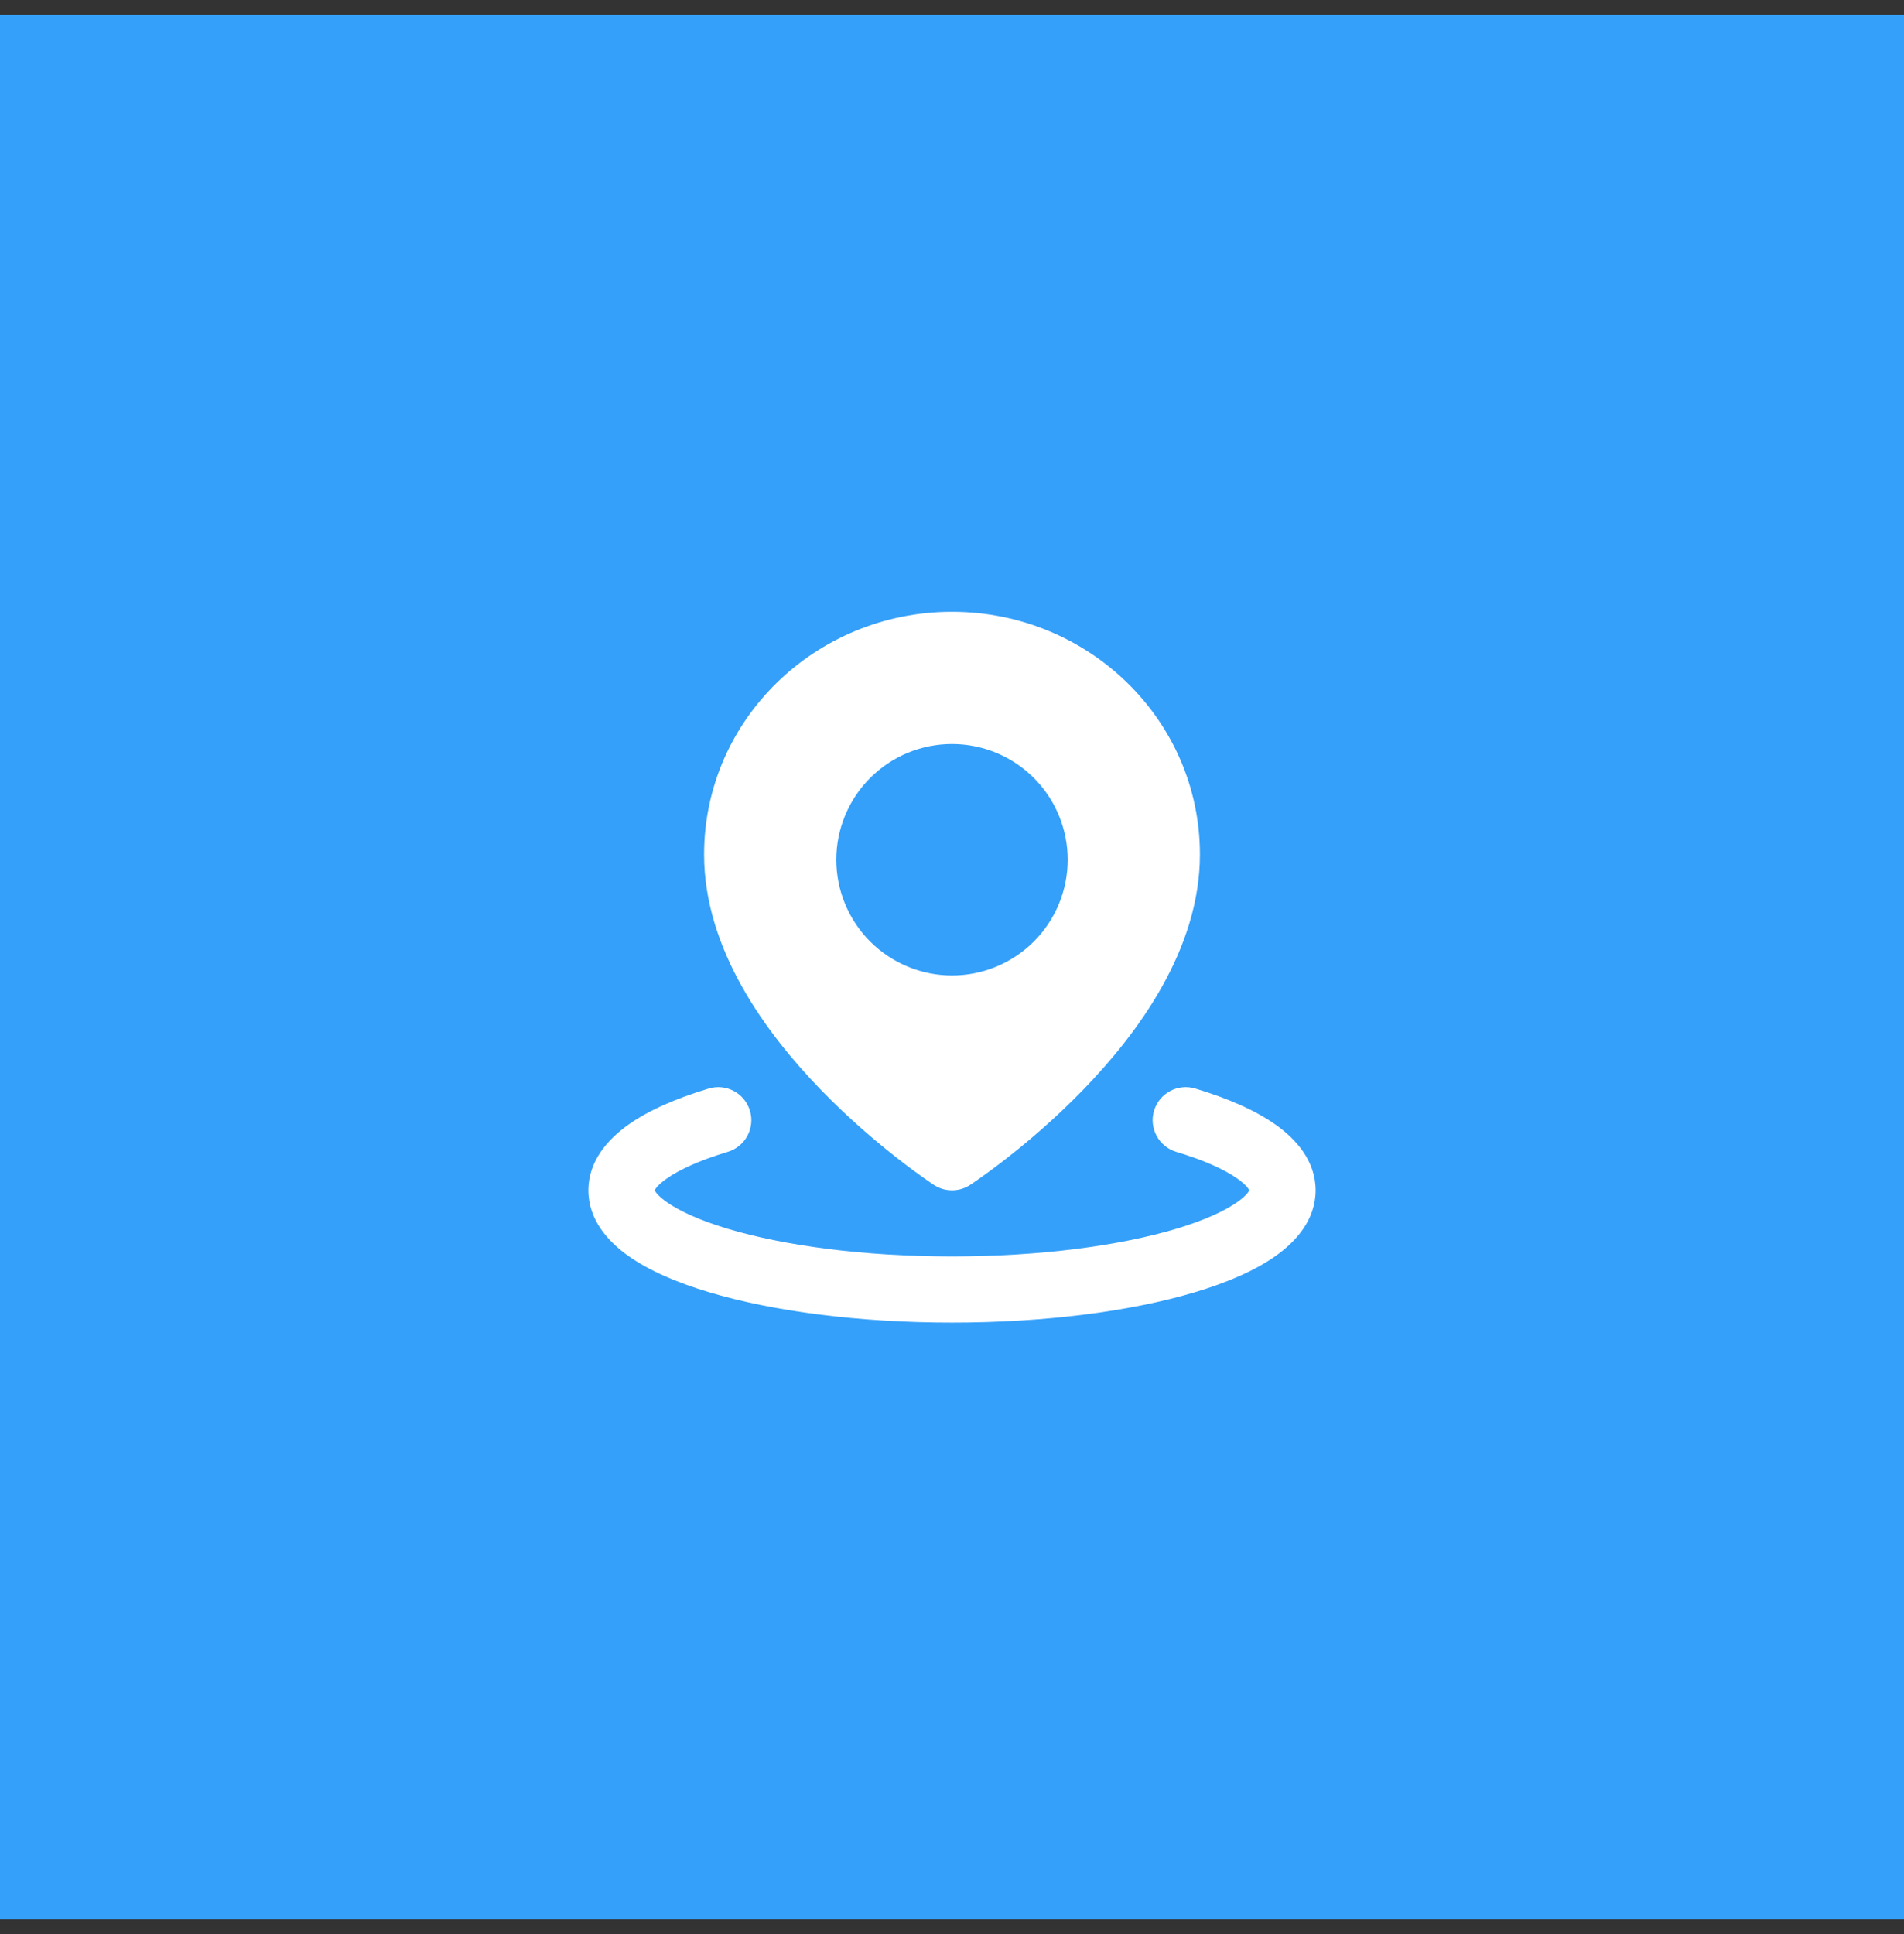
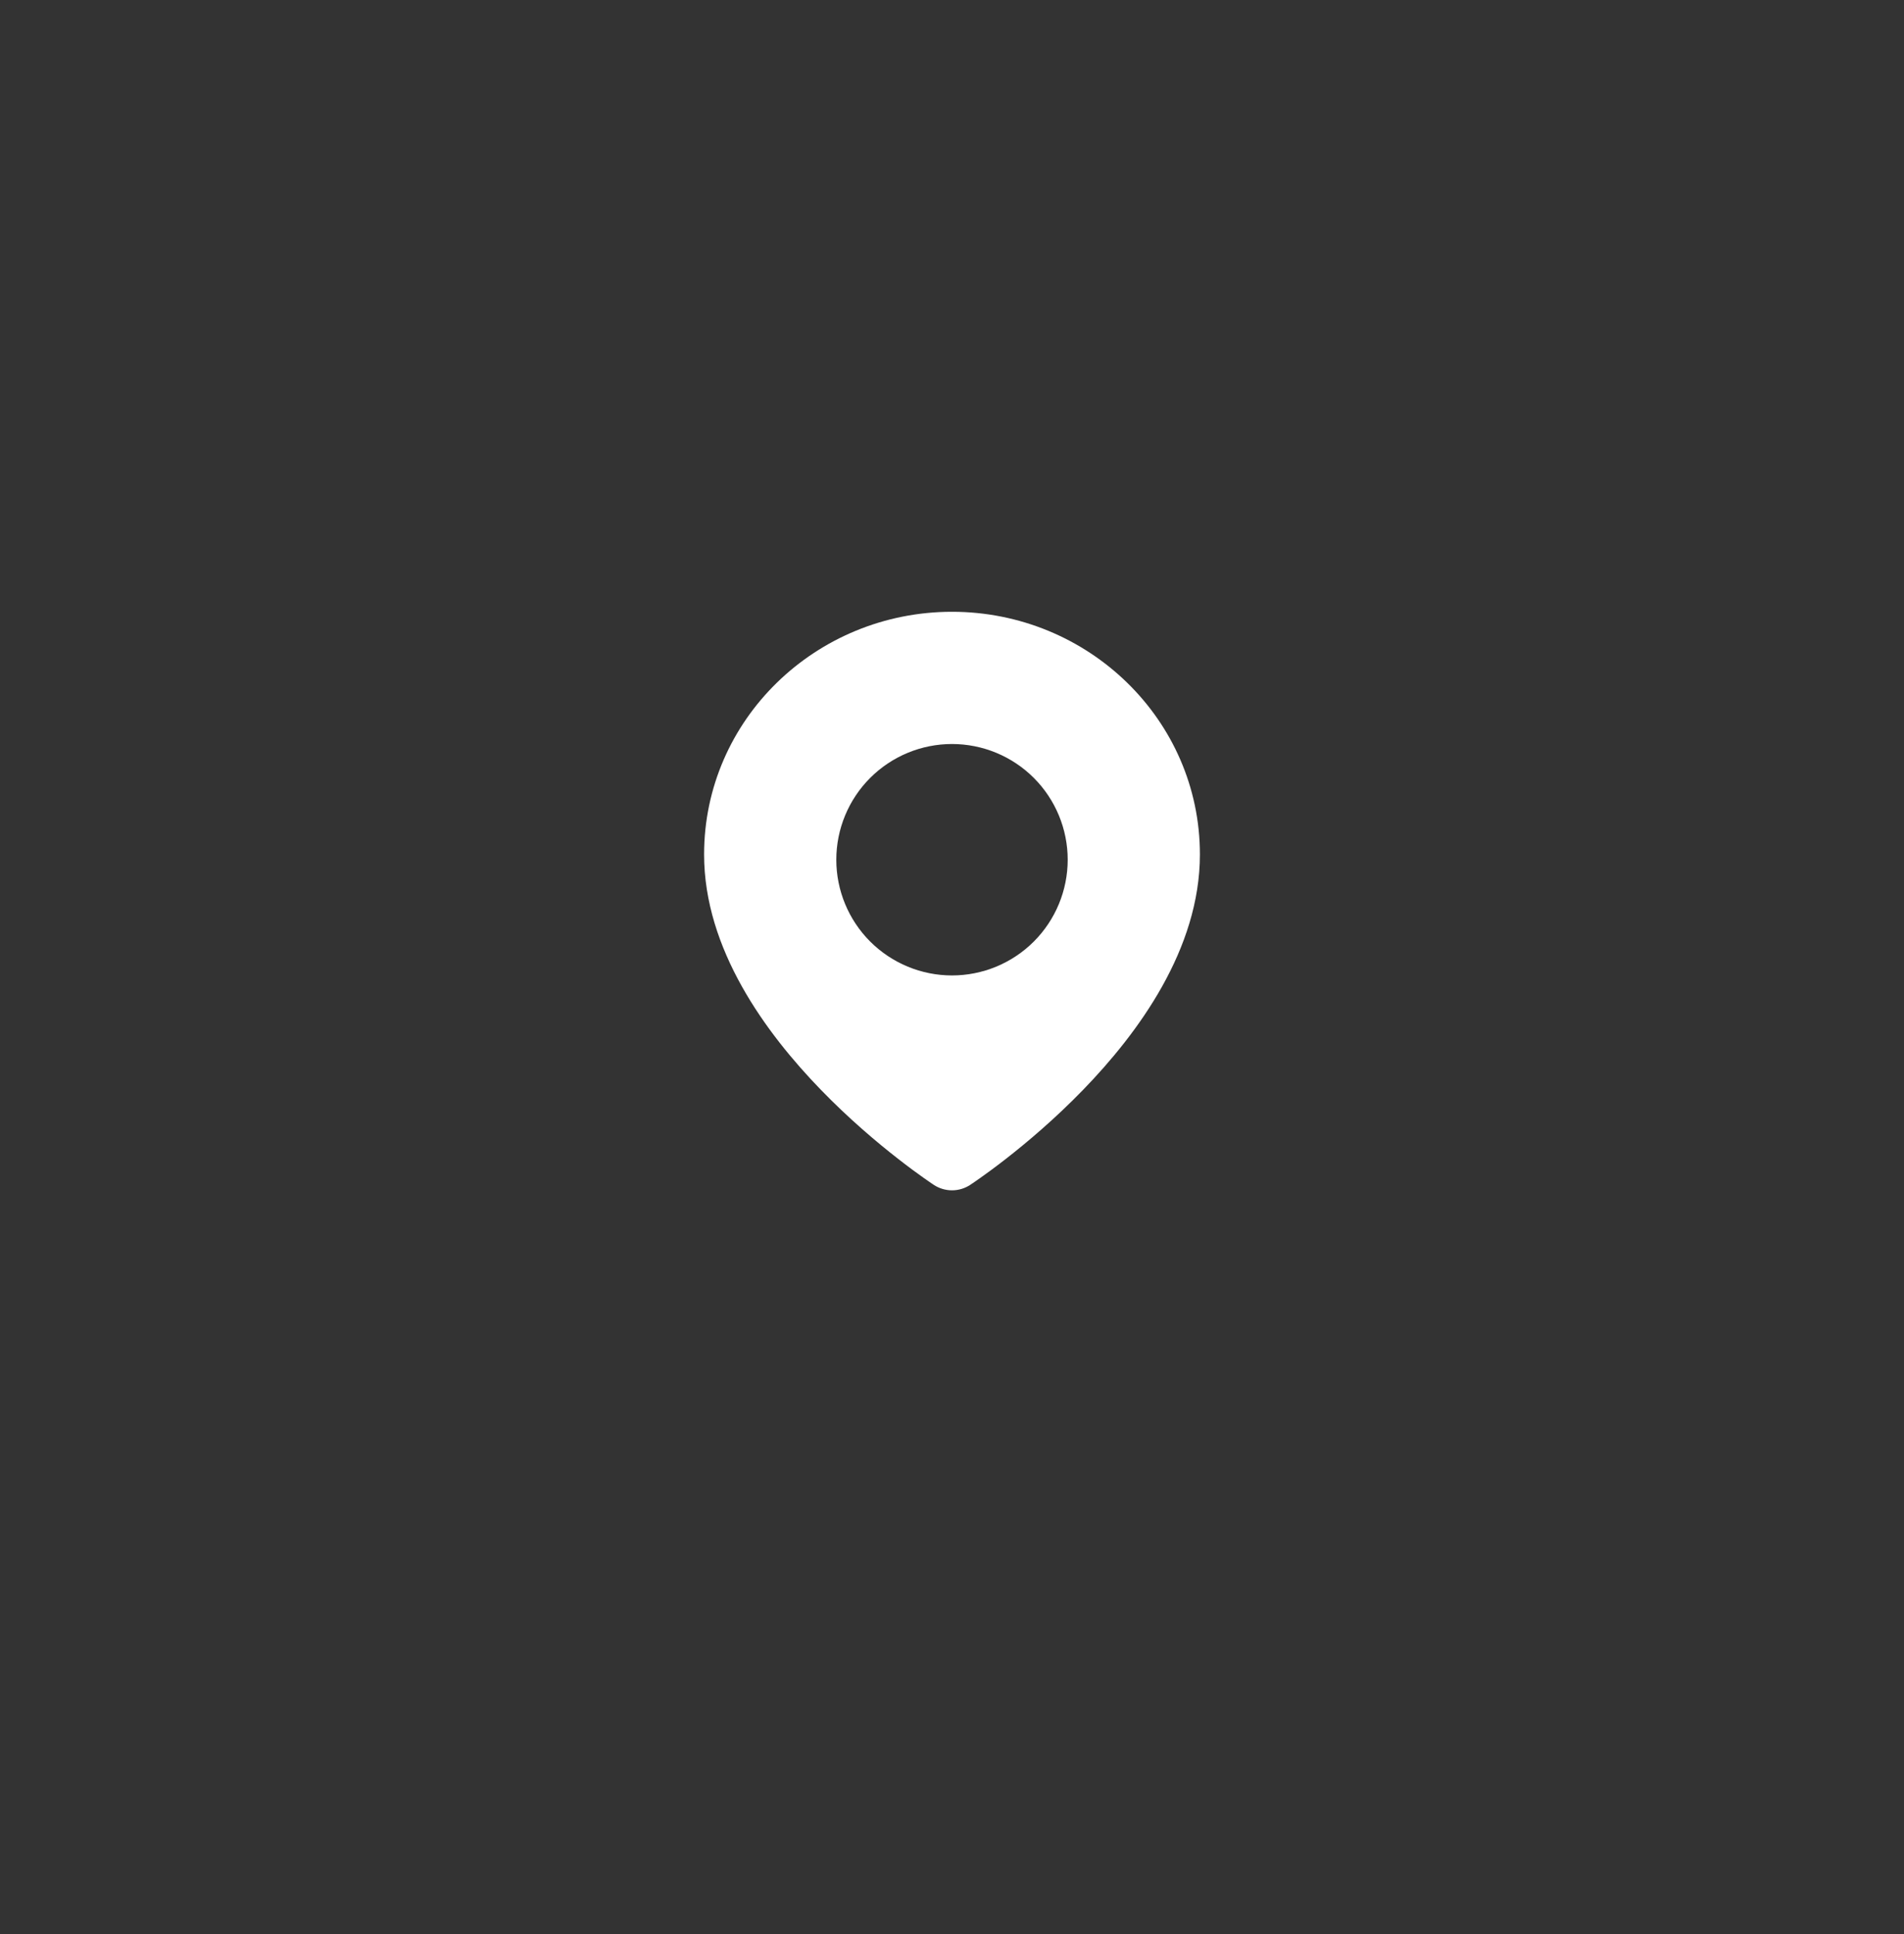
<svg xmlns="http://www.w3.org/2000/svg" width="64" height="65" viewBox="0 0 64 65" fill="none">
  <rect x="0" y="0" width="64" height="65" fill="#333333" stroke="none" />
-   <rect width="64" height="64" transform="translate(0 0.505)" fill="#35A0F9" />
-   <path fill-rule="evenodd" clip-rule="evenodd" d="M25.208 37.329C25.384 37.916 25.05 38.536 24.463 38.712C23.515 38.996 22.829 39.313 22.405 39.614C22.113 39.821 22.029 39.956 22.006 40.005C22.029 40.054 22.113 40.189 22.405 40.396C22.829 40.697 23.515 41.014 24.462 41.298C26.343 41.862 29.009 42.227 32 42.227C34.991 42.227 37.657 41.862 39.538 41.298C40.485 41.014 41.171 40.697 41.595 40.396C41.887 40.189 41.971 40.054 41.994 40.005C41.971 39.956 41.887 39.821 41.595 39.614C41.171 39.313 40.485 38.996 39.537 38.712C38.95 38.536 38.616 37.916 38.792 37.328C38.969 36.741 39.588 36.407 40.176 36.584C41.239 36.903 42.18 37.304 42.881 37.801C43.552 38.277 44.222 39.006 44.222 40.005C44.222 41.004 43.552 41.733 42.881 42.209C42.181 42.706 41.239 43.108 40.176 43.426C38.036 44.069 35.145 44.45 32 44.45C28.855 44.45 25.964 44.069 23.824 43.426C22.761 43.108 21.82 42.706 21.119 42.209C20.448 41.733 19.778 41.004 19.778 40.005C19.778 39.006 20.448 38.278 21.119 37.801C21.819 37.304 22.761 36.903 23.824 36.584C24.412 36.407 25.031 36.741 25.208 37.329Z" fill="white" />
  <path fill-rule="evenodd" clip-rule="evenodd" d="M32 20.561C27.424 20.561 23.667 24.187 23.667 28.717C23.667 31.903 25.745 34.721 27.591 36.625C28.539 37.603 29.483 38.398 30.189 38.947C30.542 39.223 30.838 39.439 31.048 39.587C31.153 39.662 31.236 39.719 31.295 39.759C31.324 39.779 31.347 39.794 31.364 39.805L31.383 39.818L31.389 39.822L31.391 39.823L31.392 39.824C31.392 39.824 31.392 39.824 32 38.894L31.392 39.824C31.762 40.065 32.239 40.065 32.608 39.824L32.004 38.9C32.608 39.824 32.608 39.824 32.608 39.824L32.609 39.823L32.611 39.822L32.617 39.818L32.636 39.805C32.653 39.794 32.676 39.779 32.705 39.759C32.764 39.719 32.847 39.662 32.952 39.587C33.162 39.439 33.458 39.223 33.812 38.947C34.517 38.398 35.461 37.603 36.409 36.625C38.255 34.721 40.333 31.903 40.333 28.717C40.333 24.187 36.577 20.561 32 20.561ZM32 25.005C30.969 25.005 29.98 25.415 29.25 26.144C28.521 26.873 28.111 27.863 28.111 28.894C28.111 29.925 28.521 30.915 29.25 31.644C29.98 32.373 30.969 32.783 32 32.783C33.031 32.783 34.021 32.373 34.75 31.644C35.479 30.915 35.889 29.925 35.889 28.894C35.889 27.863 35.479 26.873 34.75 26.144C34.021 25.415 33.031 25.005 32 25.005Z" fill="white" />
</svg>